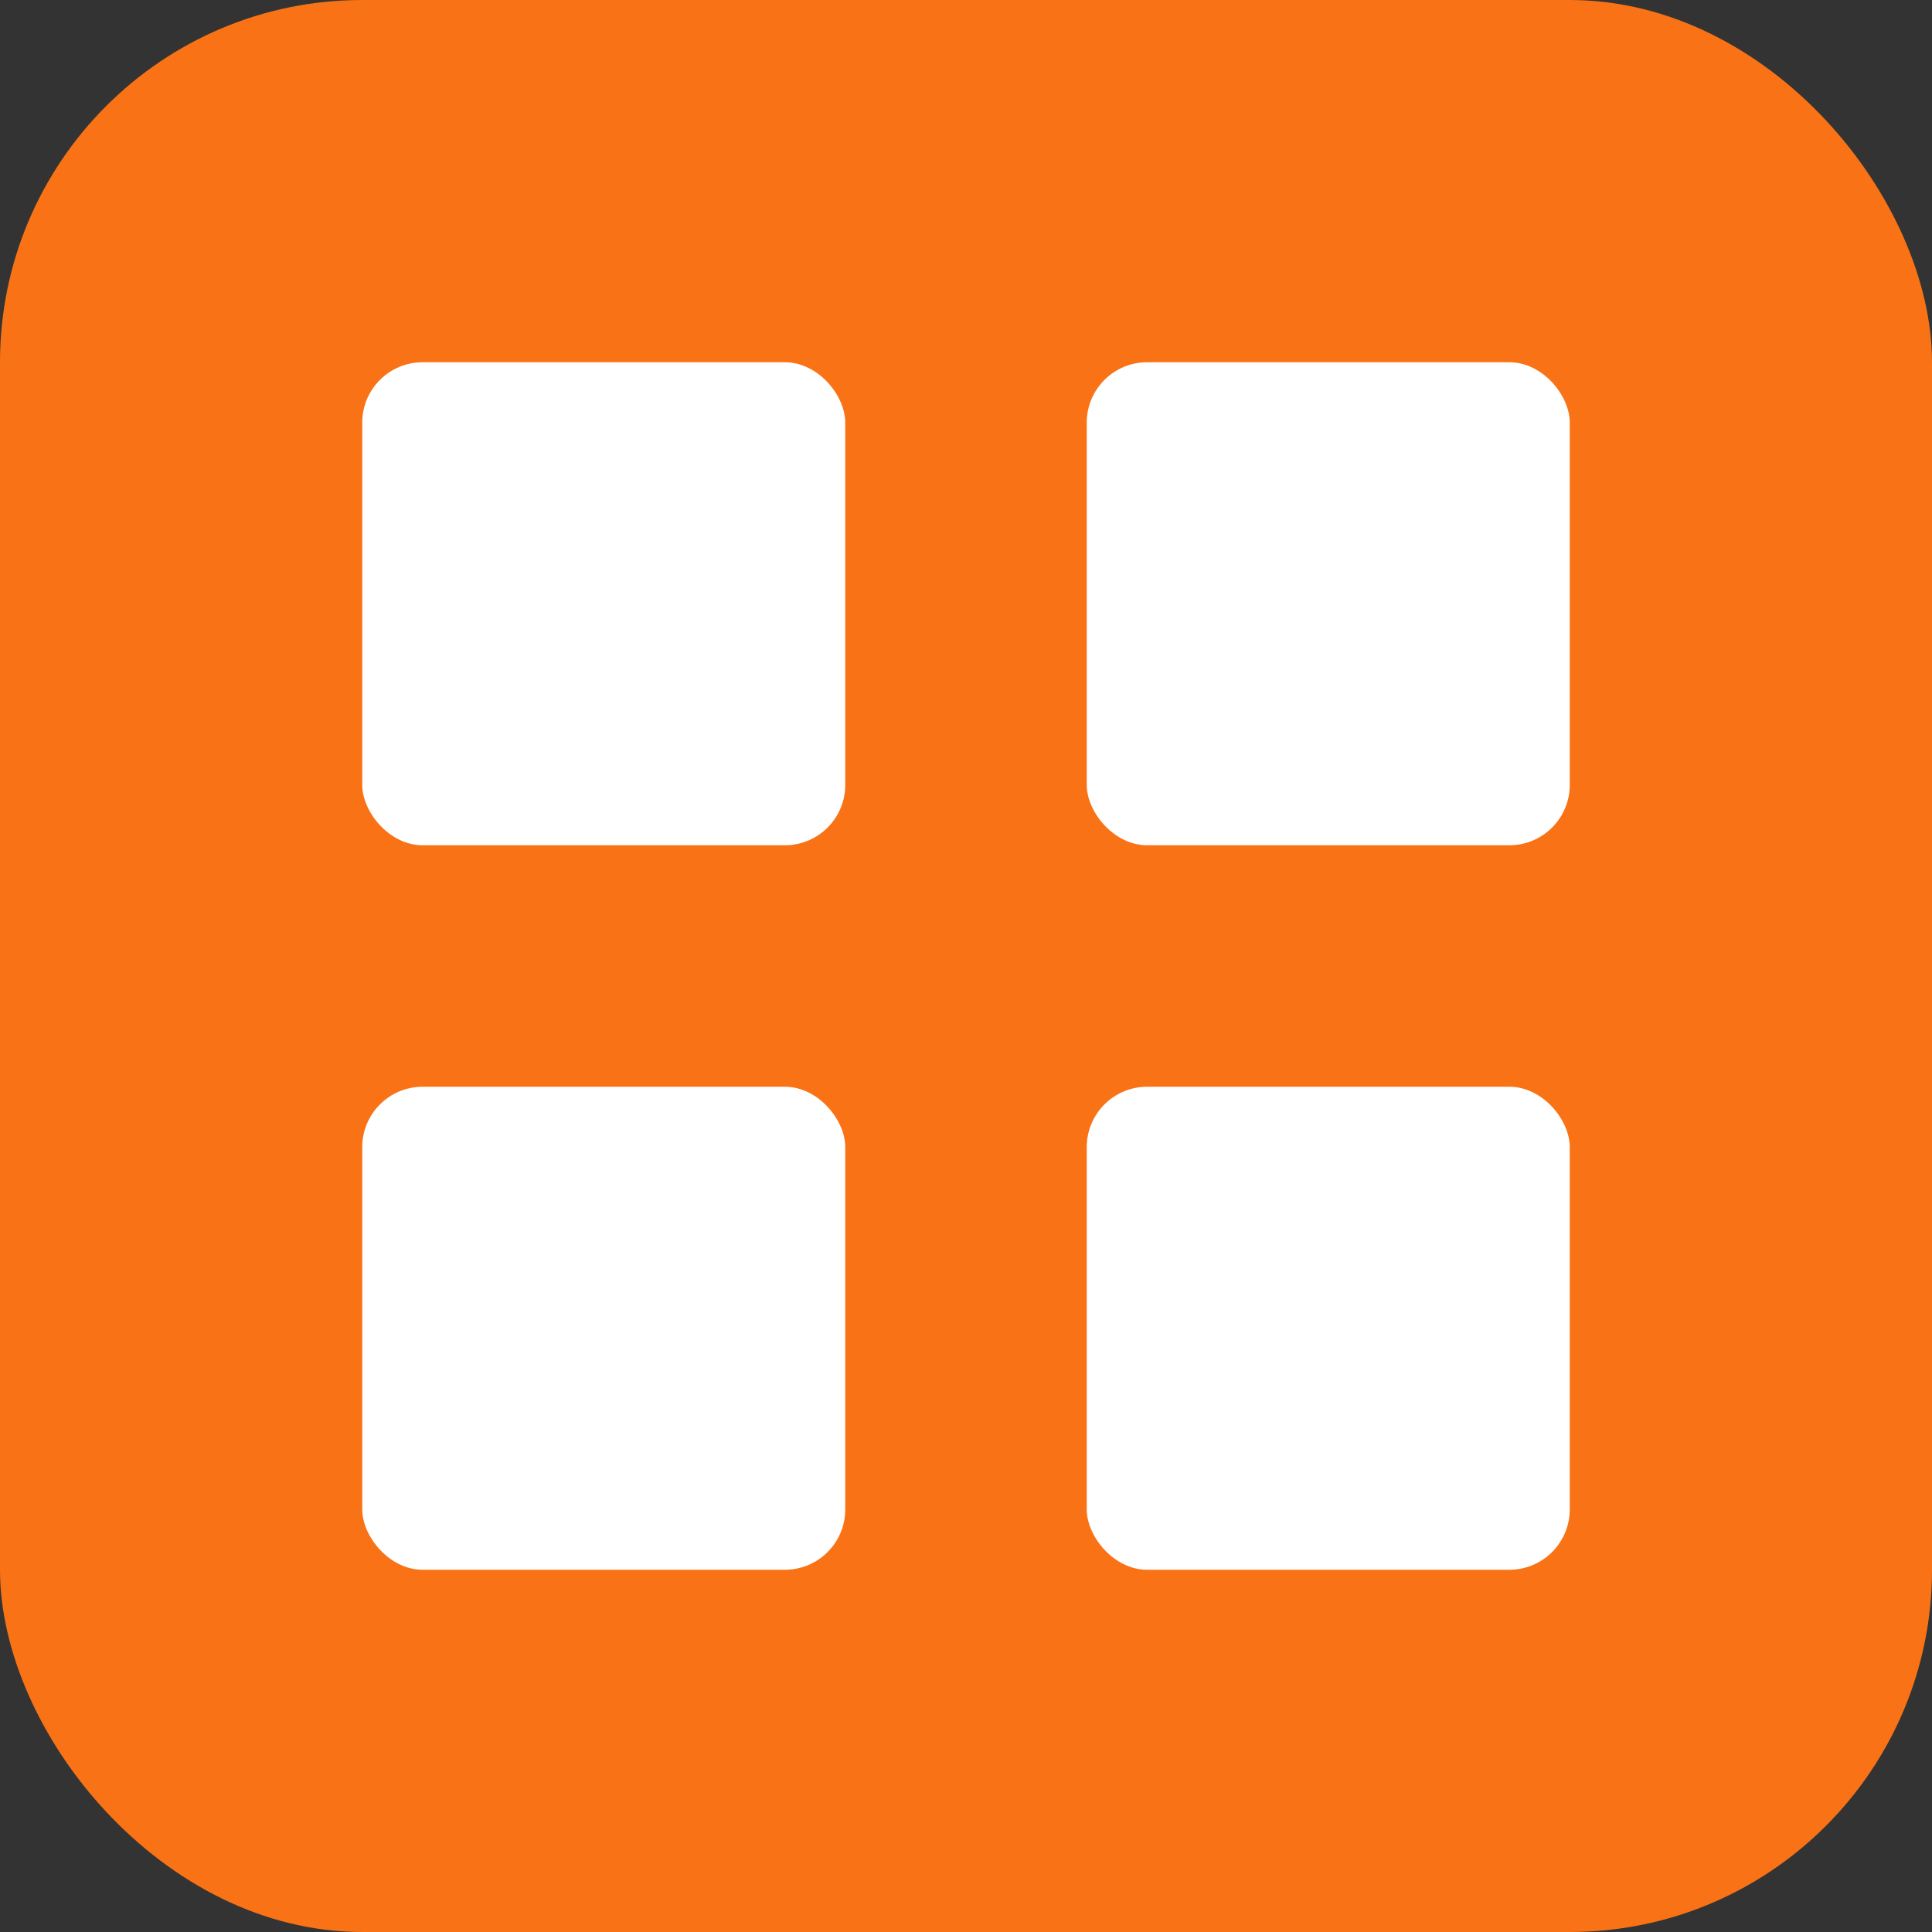
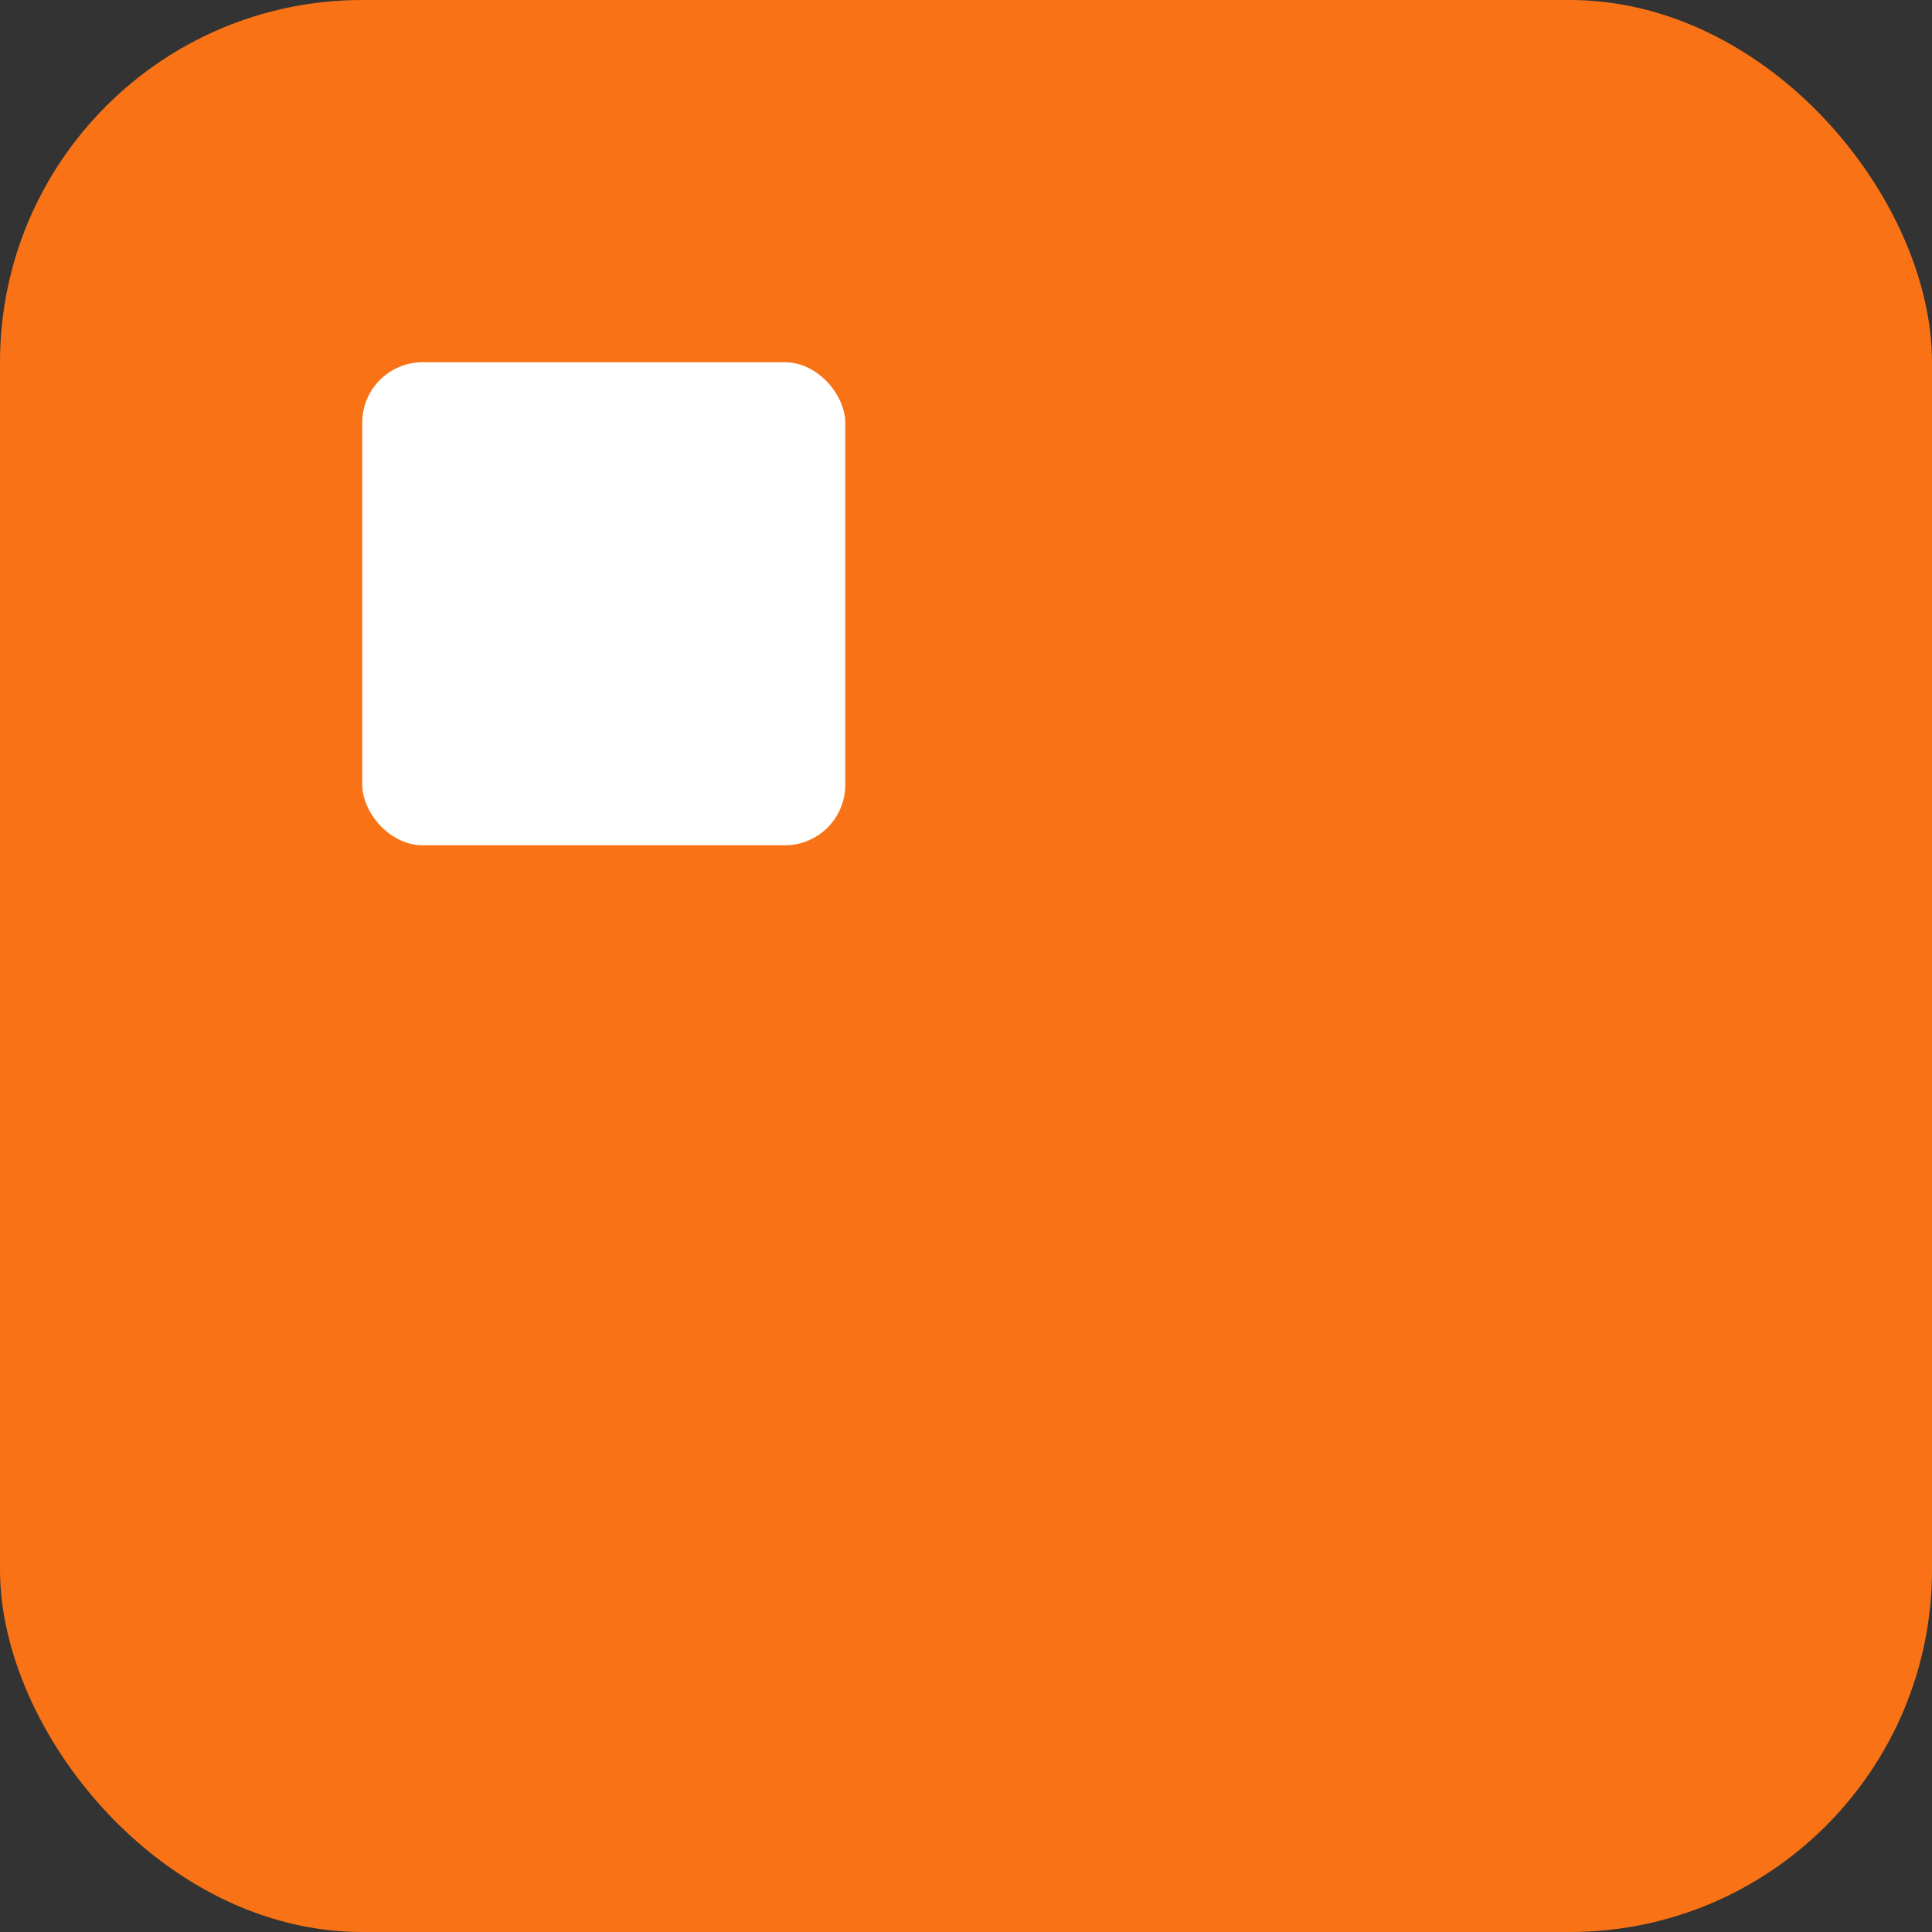
<svg xmlns="http://www.w3.org/2000/svg" viewBox="0 0 32 32" fill="none">
  <rect x="0" y="0" width="32" height="32" fill="#333333" stroke="none" />
  <rect width="32" height="32" rx="6" fill="#f97316" />
  <rect x="6" y="6" width="8" height="8" rx="1" fill="white" />
-   <rect x="18" y="6" width="8" height="8" rx="1" fill="white" />
-   <rect x="6" y="18" width="8" height="8" rx="1" fill="white" />
-   <rect x="18" y="18" width="8" height="8" rx="1" fill="white" />
</svg>